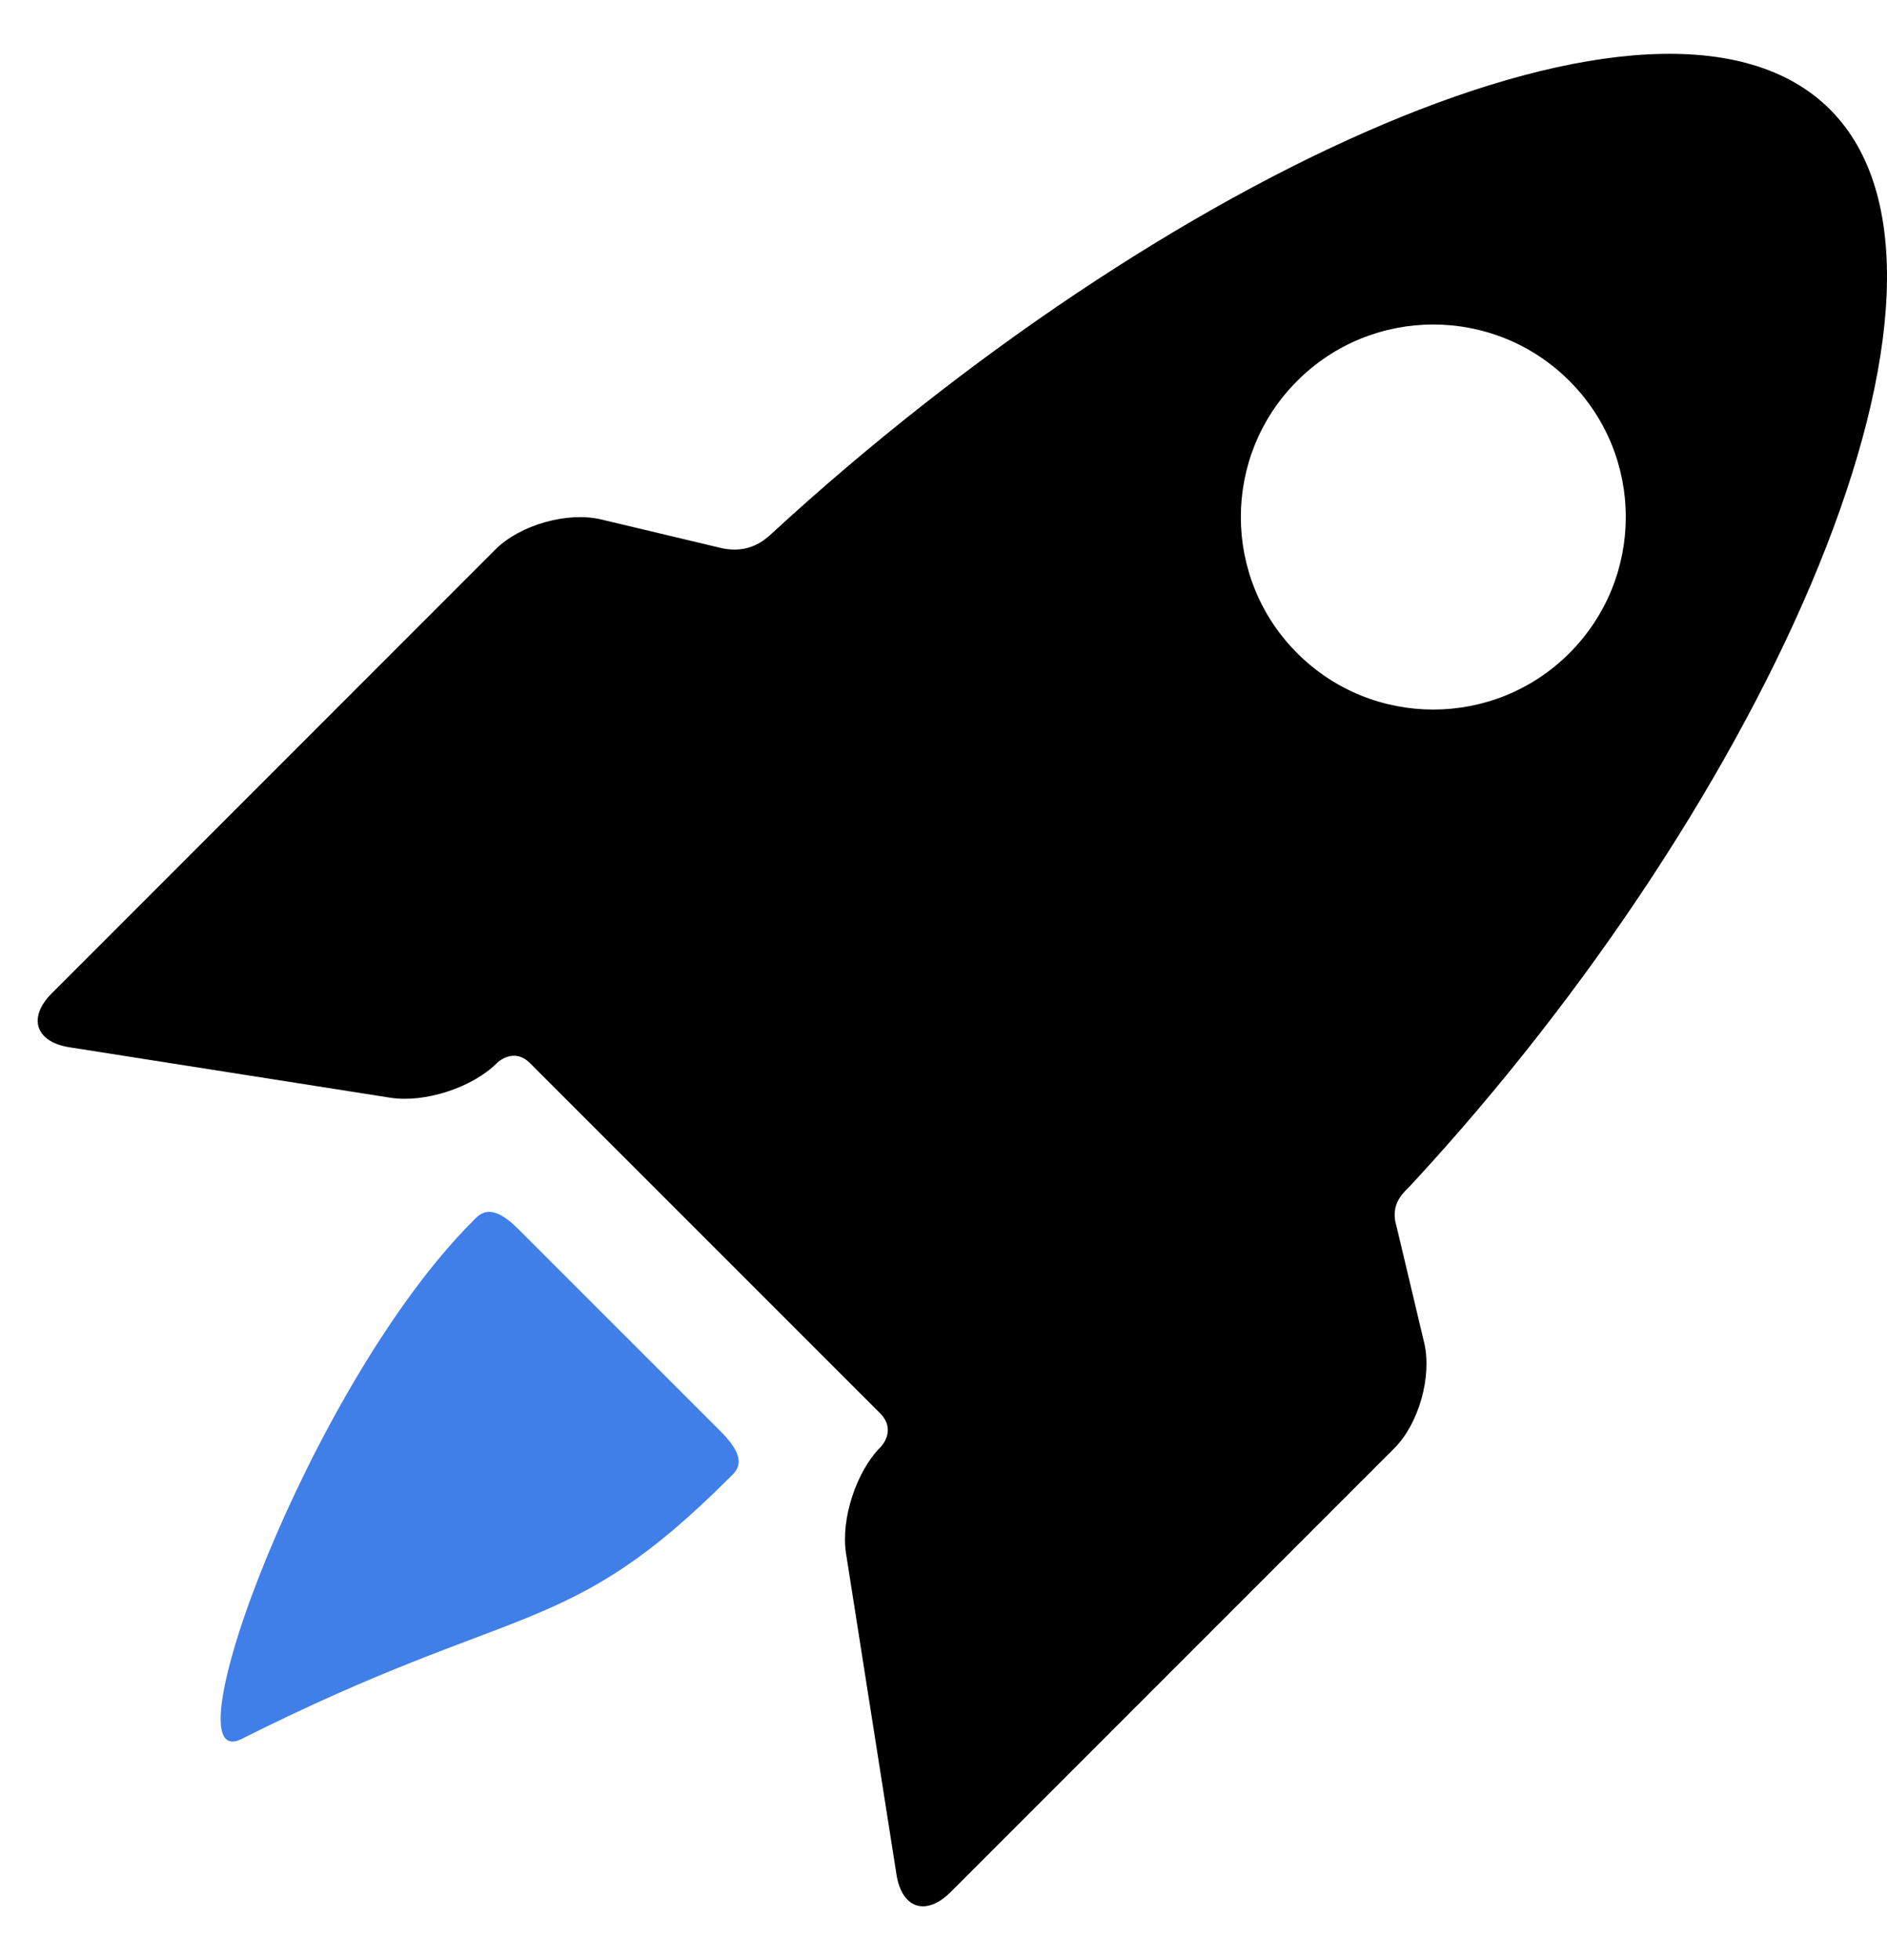
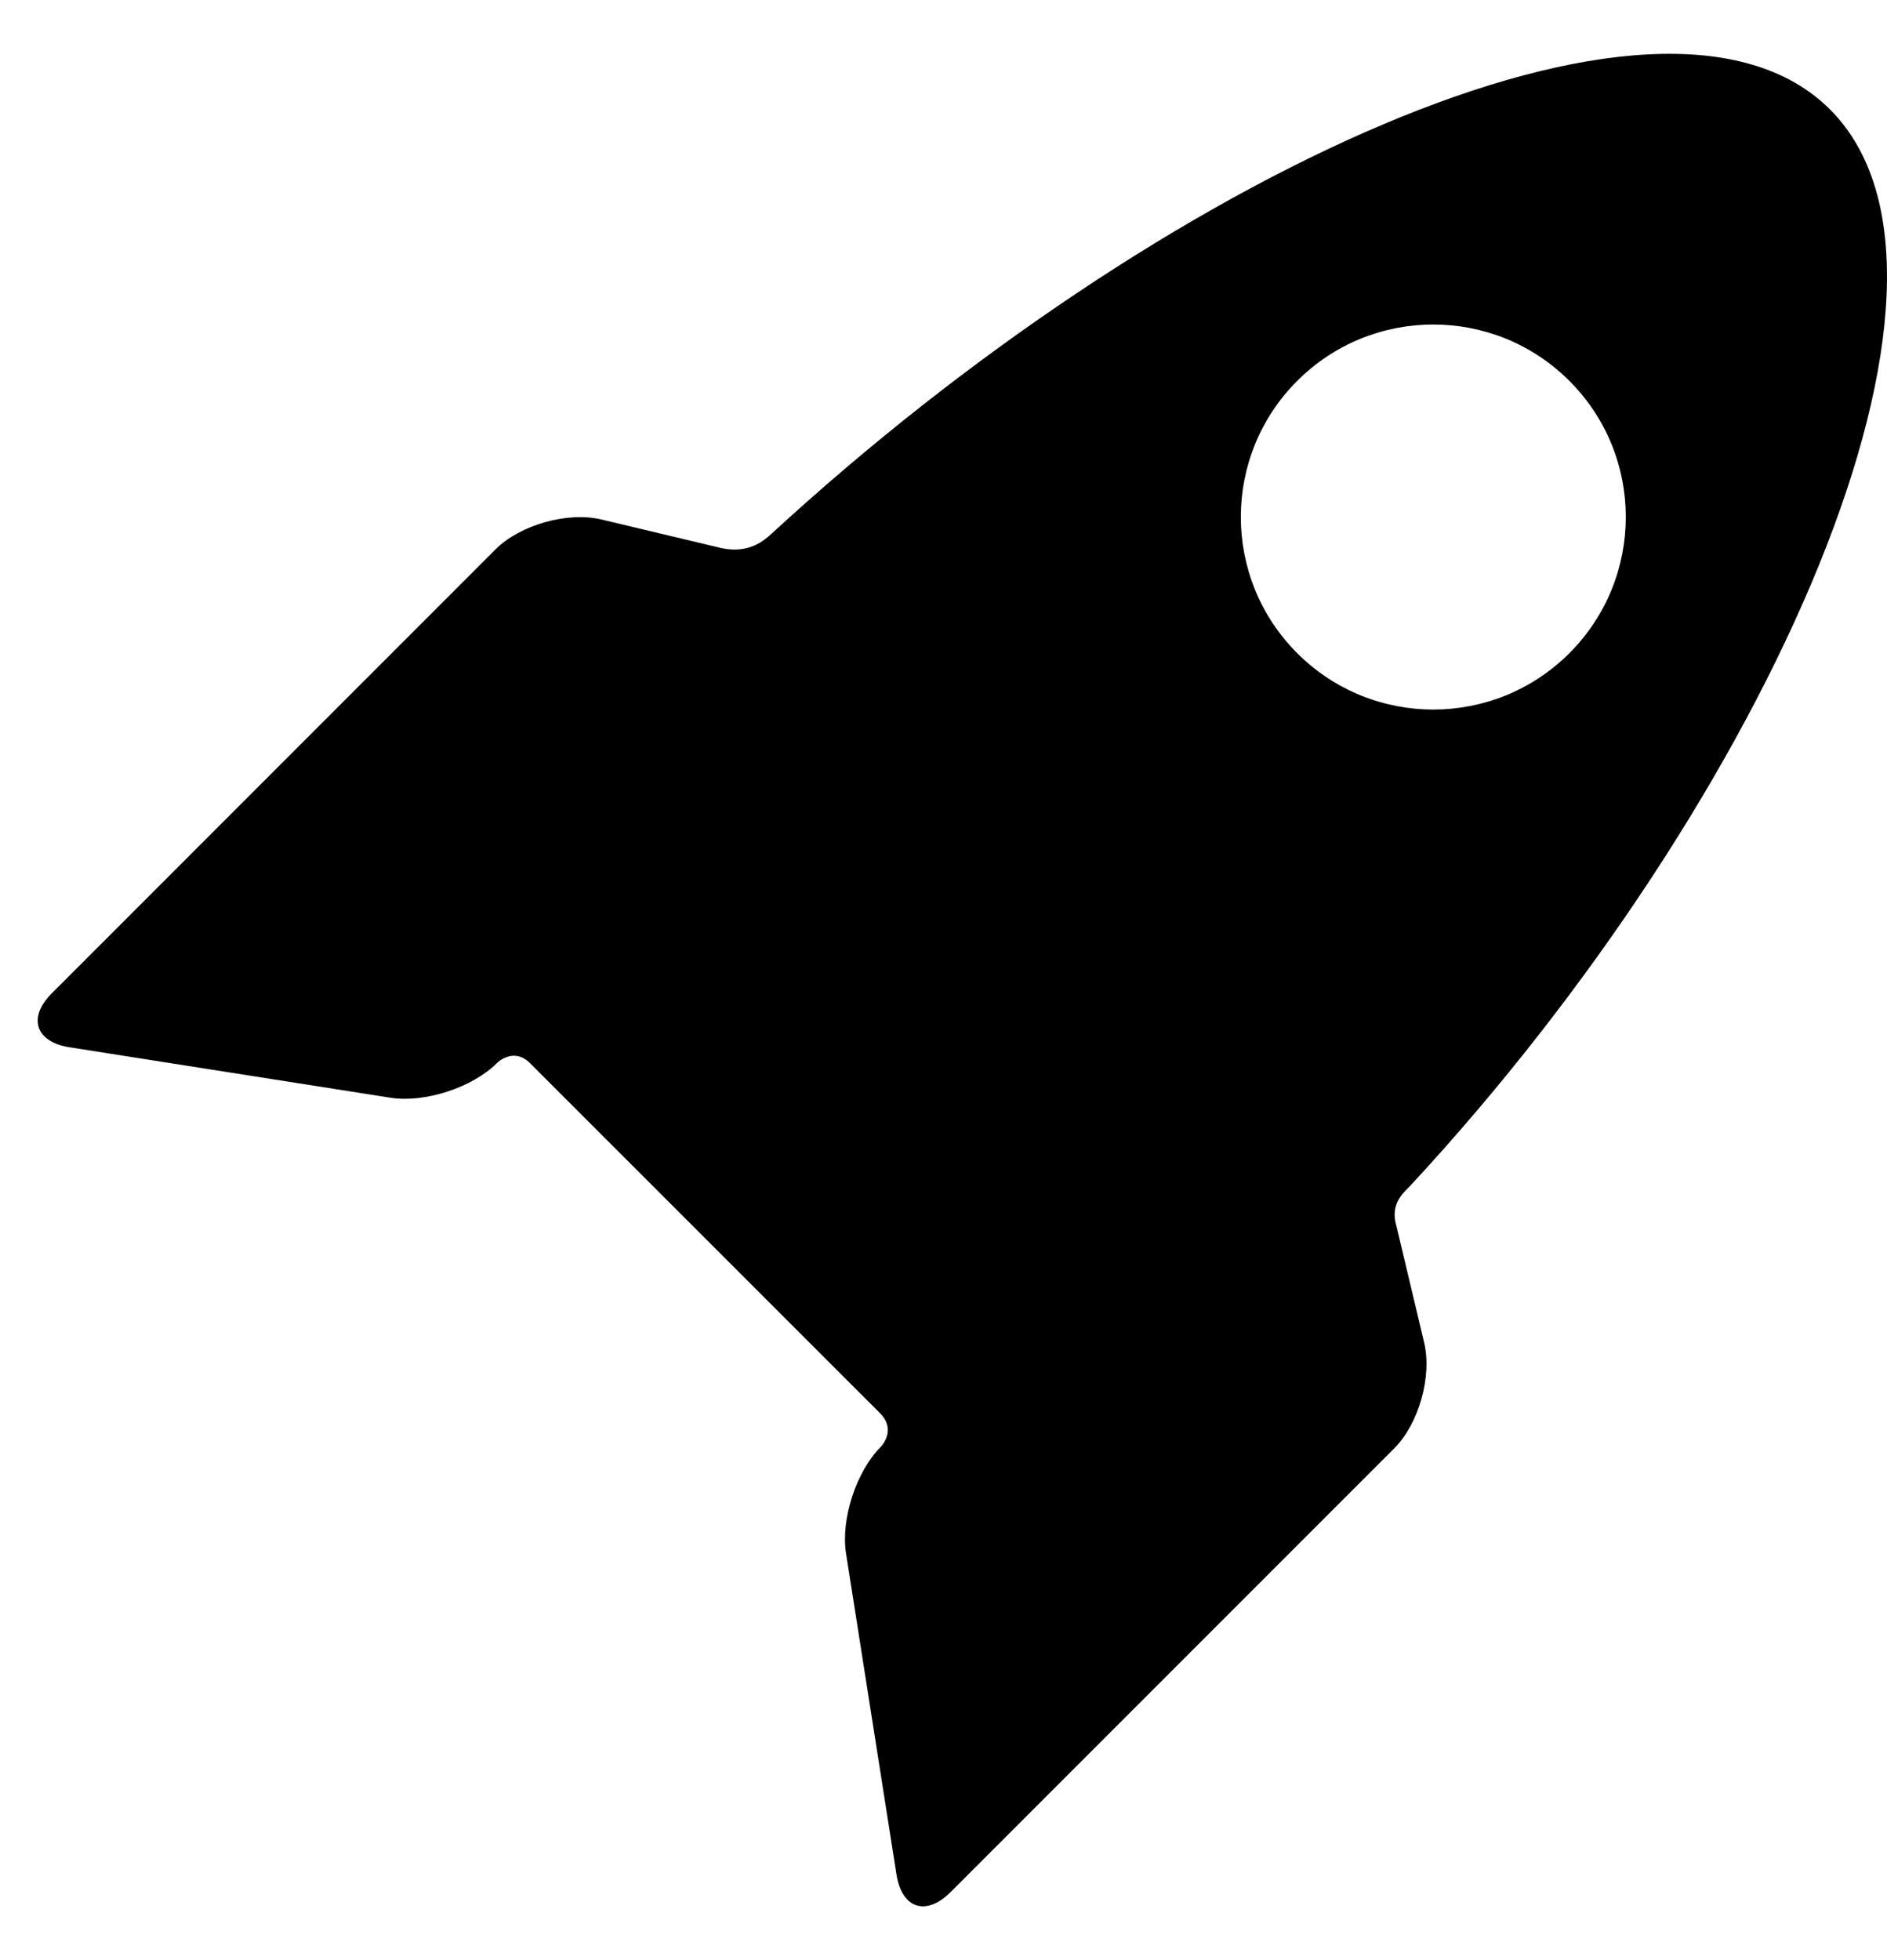
<svg xmlns="http://www.w3.org/2000/svg" width="26" height="27" viewBox="0 0 26 27" fill="none">
-   <path d="M7.138 16.927C6.749 16.537 6.602 16.733 6.515 16.82C4.27 19.065 2.276 24.483 3.33 23.953C7.166 22.027 7.806 22.601 10.051 20.355C10.138 20.269 10.337 20.126 9.936 19.724L7.138 16.927Z" fill="#407EE8" />
  <path d="M19.243 16.897C19.141 16.573 19.354 16.417 19.444 16.32C24.399 10.97 27.549 3.842 25.215 1.508C22.893 -0.814 15.985 2.428 10.636 7.347C10.53 7.445 10.322 7.629 9.949 7.552L8.282 7.155C7.82 7.045 7.166 7.23 6.829 7.566L0.715 13.681C0.378 14.017 0.488 14.353 0.958 14.426L5.38 15.121C5.85 15.195 6.51 14.981 6.846 14.644C6.846 14.644 7.074 14.415 7.303 14.645C8.568 15.909 10.919 18.26 12.124 19.465C12.363 19.704 12.134 19.932 12.134 19.932C11.797 20.269 11.583 20.928 11.657 21.398L12.352 25.82C12.425 26.291 12.761 26.4 13.098 26.063L19.212 19.949C19.549 19.612 19.733 18.959 19.623 18.496L19.243 16.897ZM17.873 8.997C16.838 7.961 16.838 6.282 17.873 5.247C18.909 4.211 20.588 4.211 21.624 5.247C22.66 6.282 22.66 7.961 21.624 8.997C20.588 10.033 18.909 10.033 17.873 8.997Z" fill="black" />
</svg>